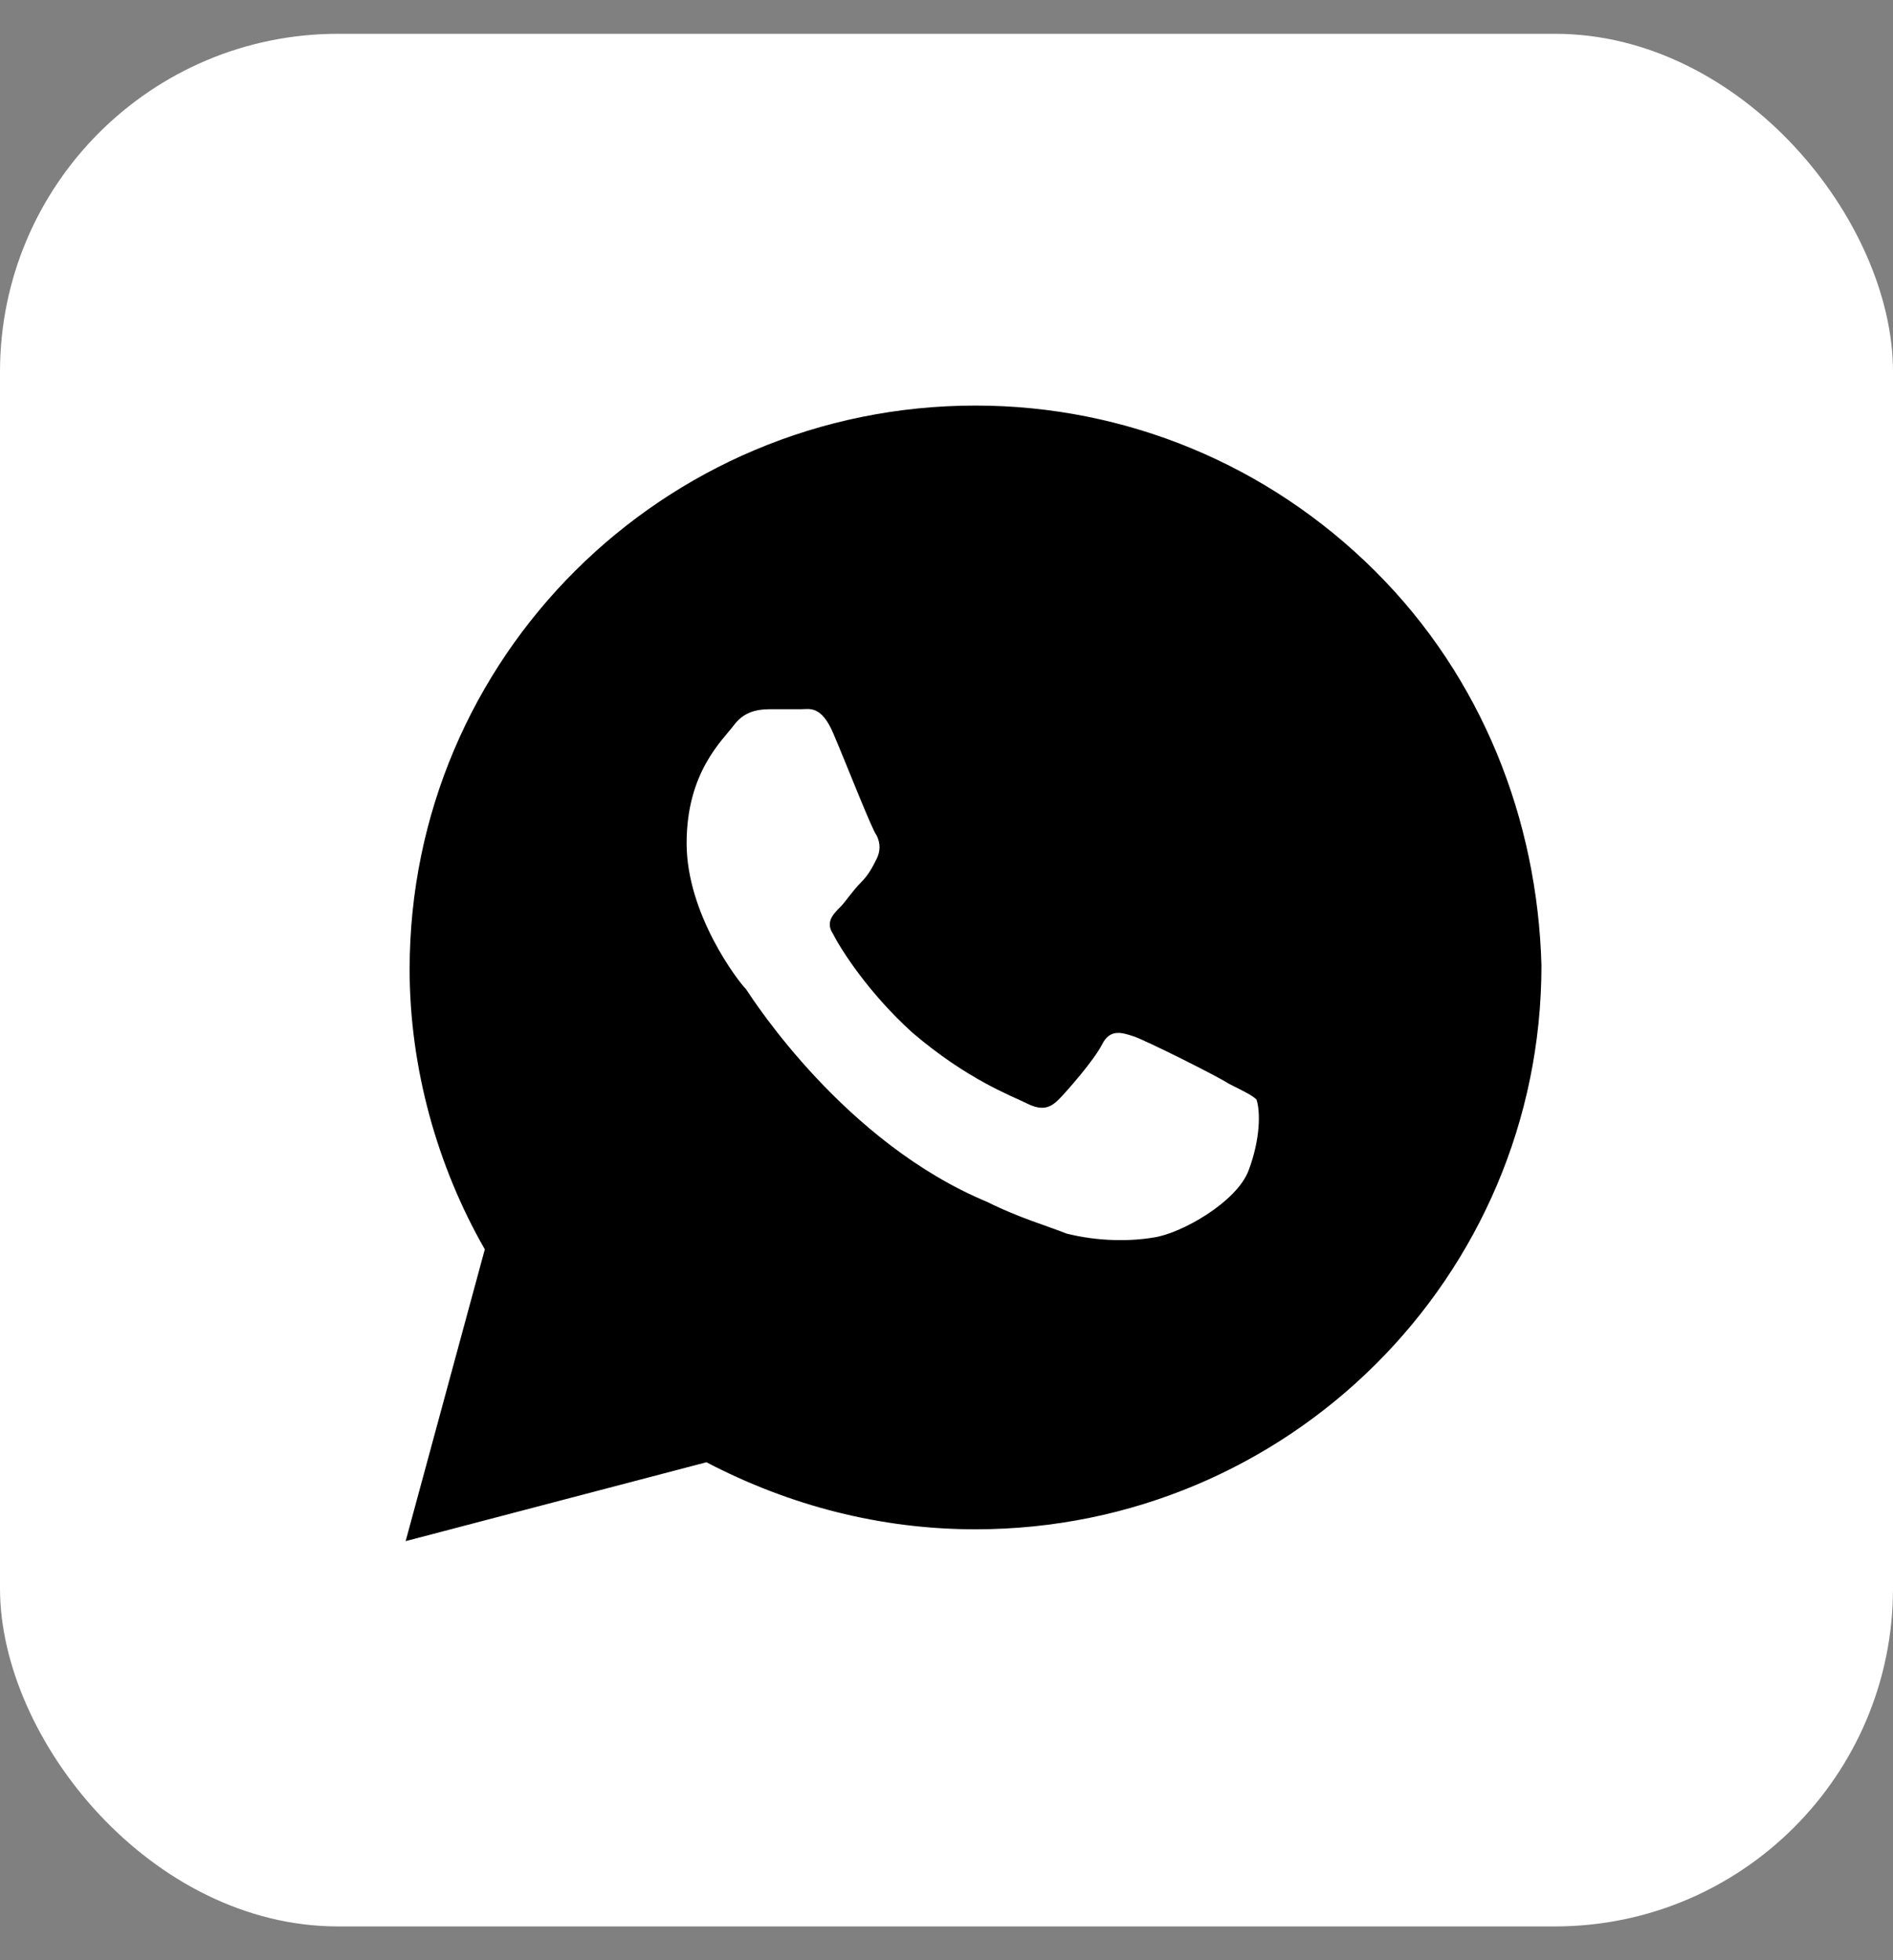
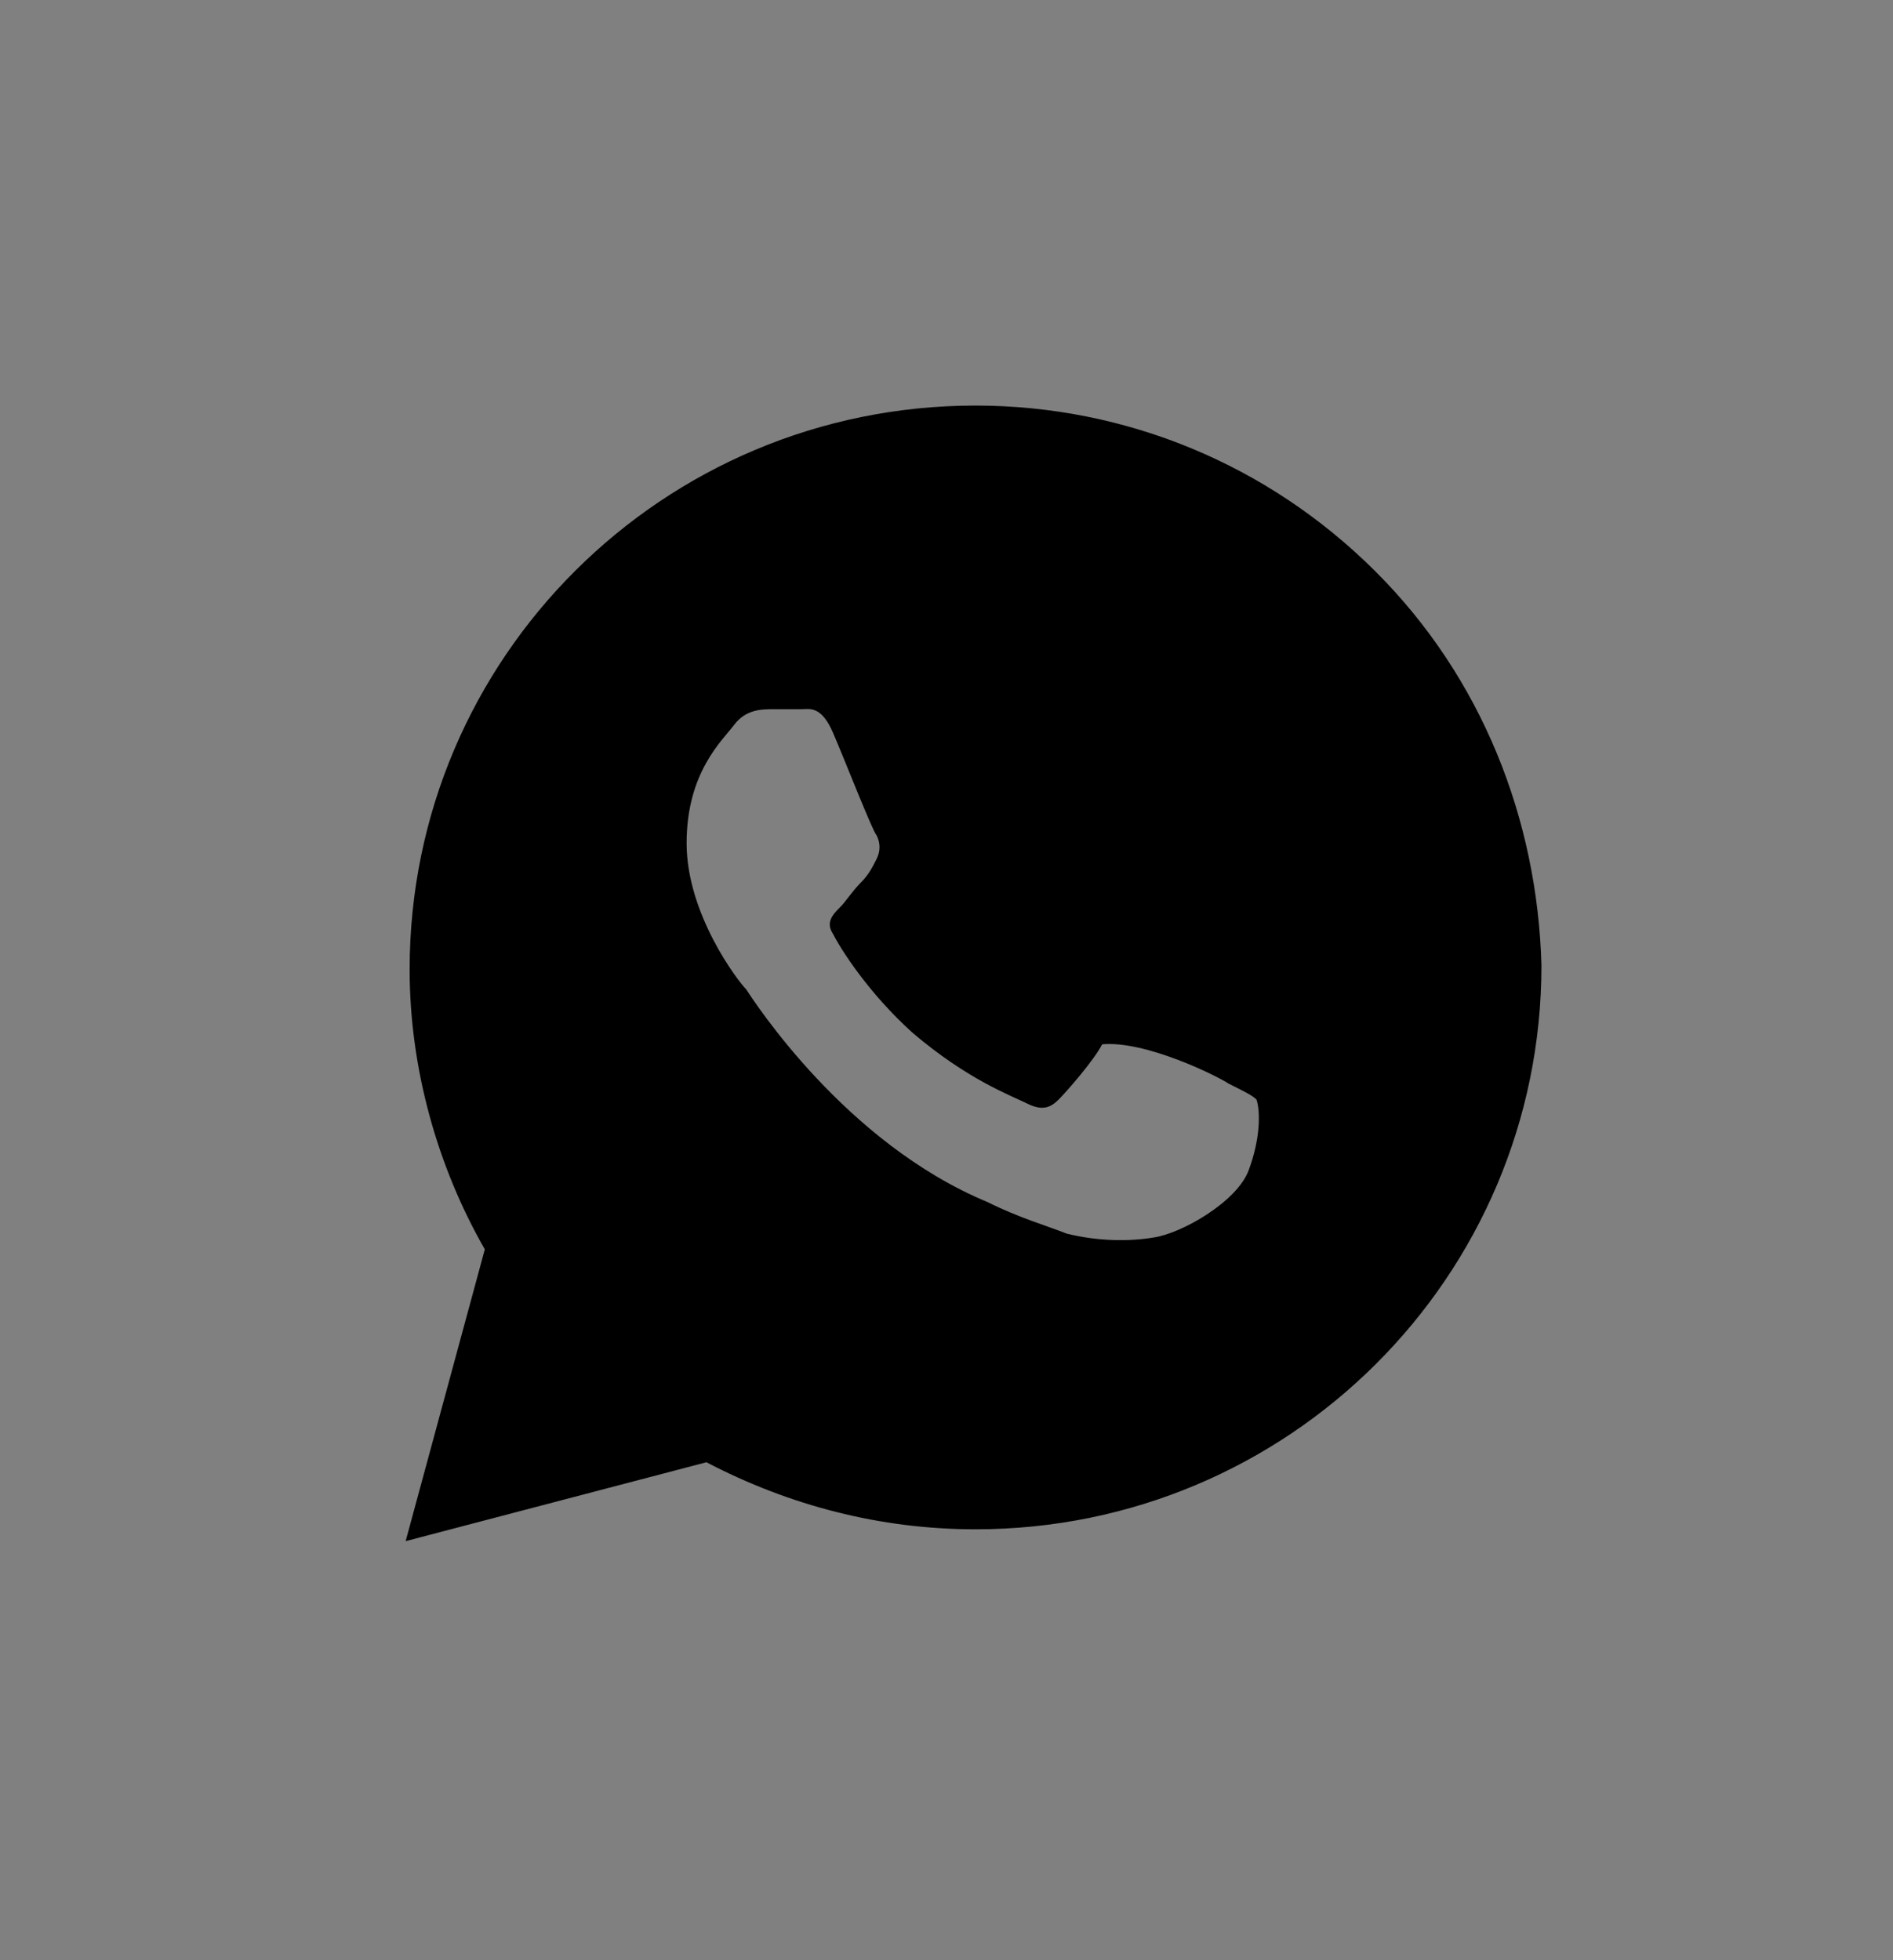
<svg xmlns="http://www.w3.org/2000/svg" width="28" height="29" viewBox="0 0 28 29" fill="none">
  <rect x="0" y="0" width="28" height="29" fill="#808080" stroke="none" />
-   <rect y="0.5" width="28" height="28" rx="5" fill="white" />
-   <path d="M20.341 8.45C18.761 6.875 16.654 6 14.429 6C9.805 6 6.059 9.733 6.059 14.342C6.059 15.8 6.468 17.258 7.171 18.483L6 22.8L10.449 21.633C11.678 22.275 13.024 22.625 14.429 22.625C19.054 22.625 22.8 18.892 22.8 14.283C22.741 12.125 21.922 10.025 20.341 8.45ZM18.468 17.317C18.293 17.783 17.473 18.25 17.063 18.308C16.712 18.367 16.244 18.367 15.776 18.25C15.483 18.133 15.073 18.017 14.605 17.783C12.498 16.908 11.151 14.808 11.034 14.633C10.917 14.517 10.156 13.525 10.156 12.475C10.156 11.425 10.683 10.958 10.858 10.725C11.034 10.492 11.268 10.492 11.444 10.492C11.561 10.492 11.737 10.492 11.854 10.492C11.971 10.492 12.146 10.433 12.322 10.842C12.498 11.25 12.907 12.3 12.966 12.358C13.024 12.475 13.024 12.592 12.966 12.708C12.907 12.825 12.849 12.942 12.732 13.058C12.615 13.175 12.498 13.35 12.439 13.408C12.322 13.525 12.205 13.642 12.322 13.817C12.439 14.05 12.849 14.692 13.493 15.275C14.312 15.975 14.956 16.208 15.19 16.325C15.424 16.442 15.541 16.383 15.659 16.267C15.776 16.15 16.185 15.683 16.302 15.45C16.419 15.217 16.595 15.275 16.771 15.333C16.946 15.392 18 15.917 18.176 16.033C18.41 16.15 18.527 16.208 18.585 16.267C18.644 16.442 18.644 16.85 18.468 17.317Z" fill="black" />
+   <path d="M20.341 8.45C18.761 6.875 16.654 6 14.429 6C9.805 6 6.059 9.733 6.059 14.342C6.059 15.8 6.468 17.258 7.171 18.483L6 22.8L10.449 21.633C11.678 22.275 13.024 22.625 14.429 22.625C19.054 22.625 22.8 18.892 22.8 14.283C22.741 12.125 21.922 10.025 20.341 8.45ZM18.468 17.317C18.293 17.783 17.473 18.25 17.063 18.308C16.712 18.367 16.244 18.367 15.776 18.25C15.483 18.133 15.073 18.017 14.605 17.783C12.498 16.908 11.151 14.808 11.034 14.633C10.917 14.517 10.156 13.525 10.156 12.475C10.156 11.425 10.683 10.958 10.858 10.725C11.034 10.492 11.268 10.492 11.444 10.492C11.561 10.492 11.737 10.492 11.854 10.492C11.971 10.492 12.146 10.433 12.322 10.842C12.498 11.25 12.907 12.3 12.966 12.358C13.024 12.475 13.024 12.592 12.966 12.708C12.907 12.825 12.849 12.942 12.732 13.058C12.615 13.175 12.498 13.35 12.439 13.408C12.322 13.525 12.205 13.642 12.322 13.817C12.439 14.05 12.849 14.692 13.493 15.275C14.312 15.975 14.956 16.208 15.19 16.325C15.424 16.442 15.541 16.383 15.659 16.267C15.776 16.15 16.185 15.683 16.302 15.45C16.946 15.392 18 15.917 18.176 16.033C18.41 16.15 18.527 16.208 18.585 16.267C18.644 16.442 18.644 16.85 18.468 17.317Z" fill="black" />
</svg>